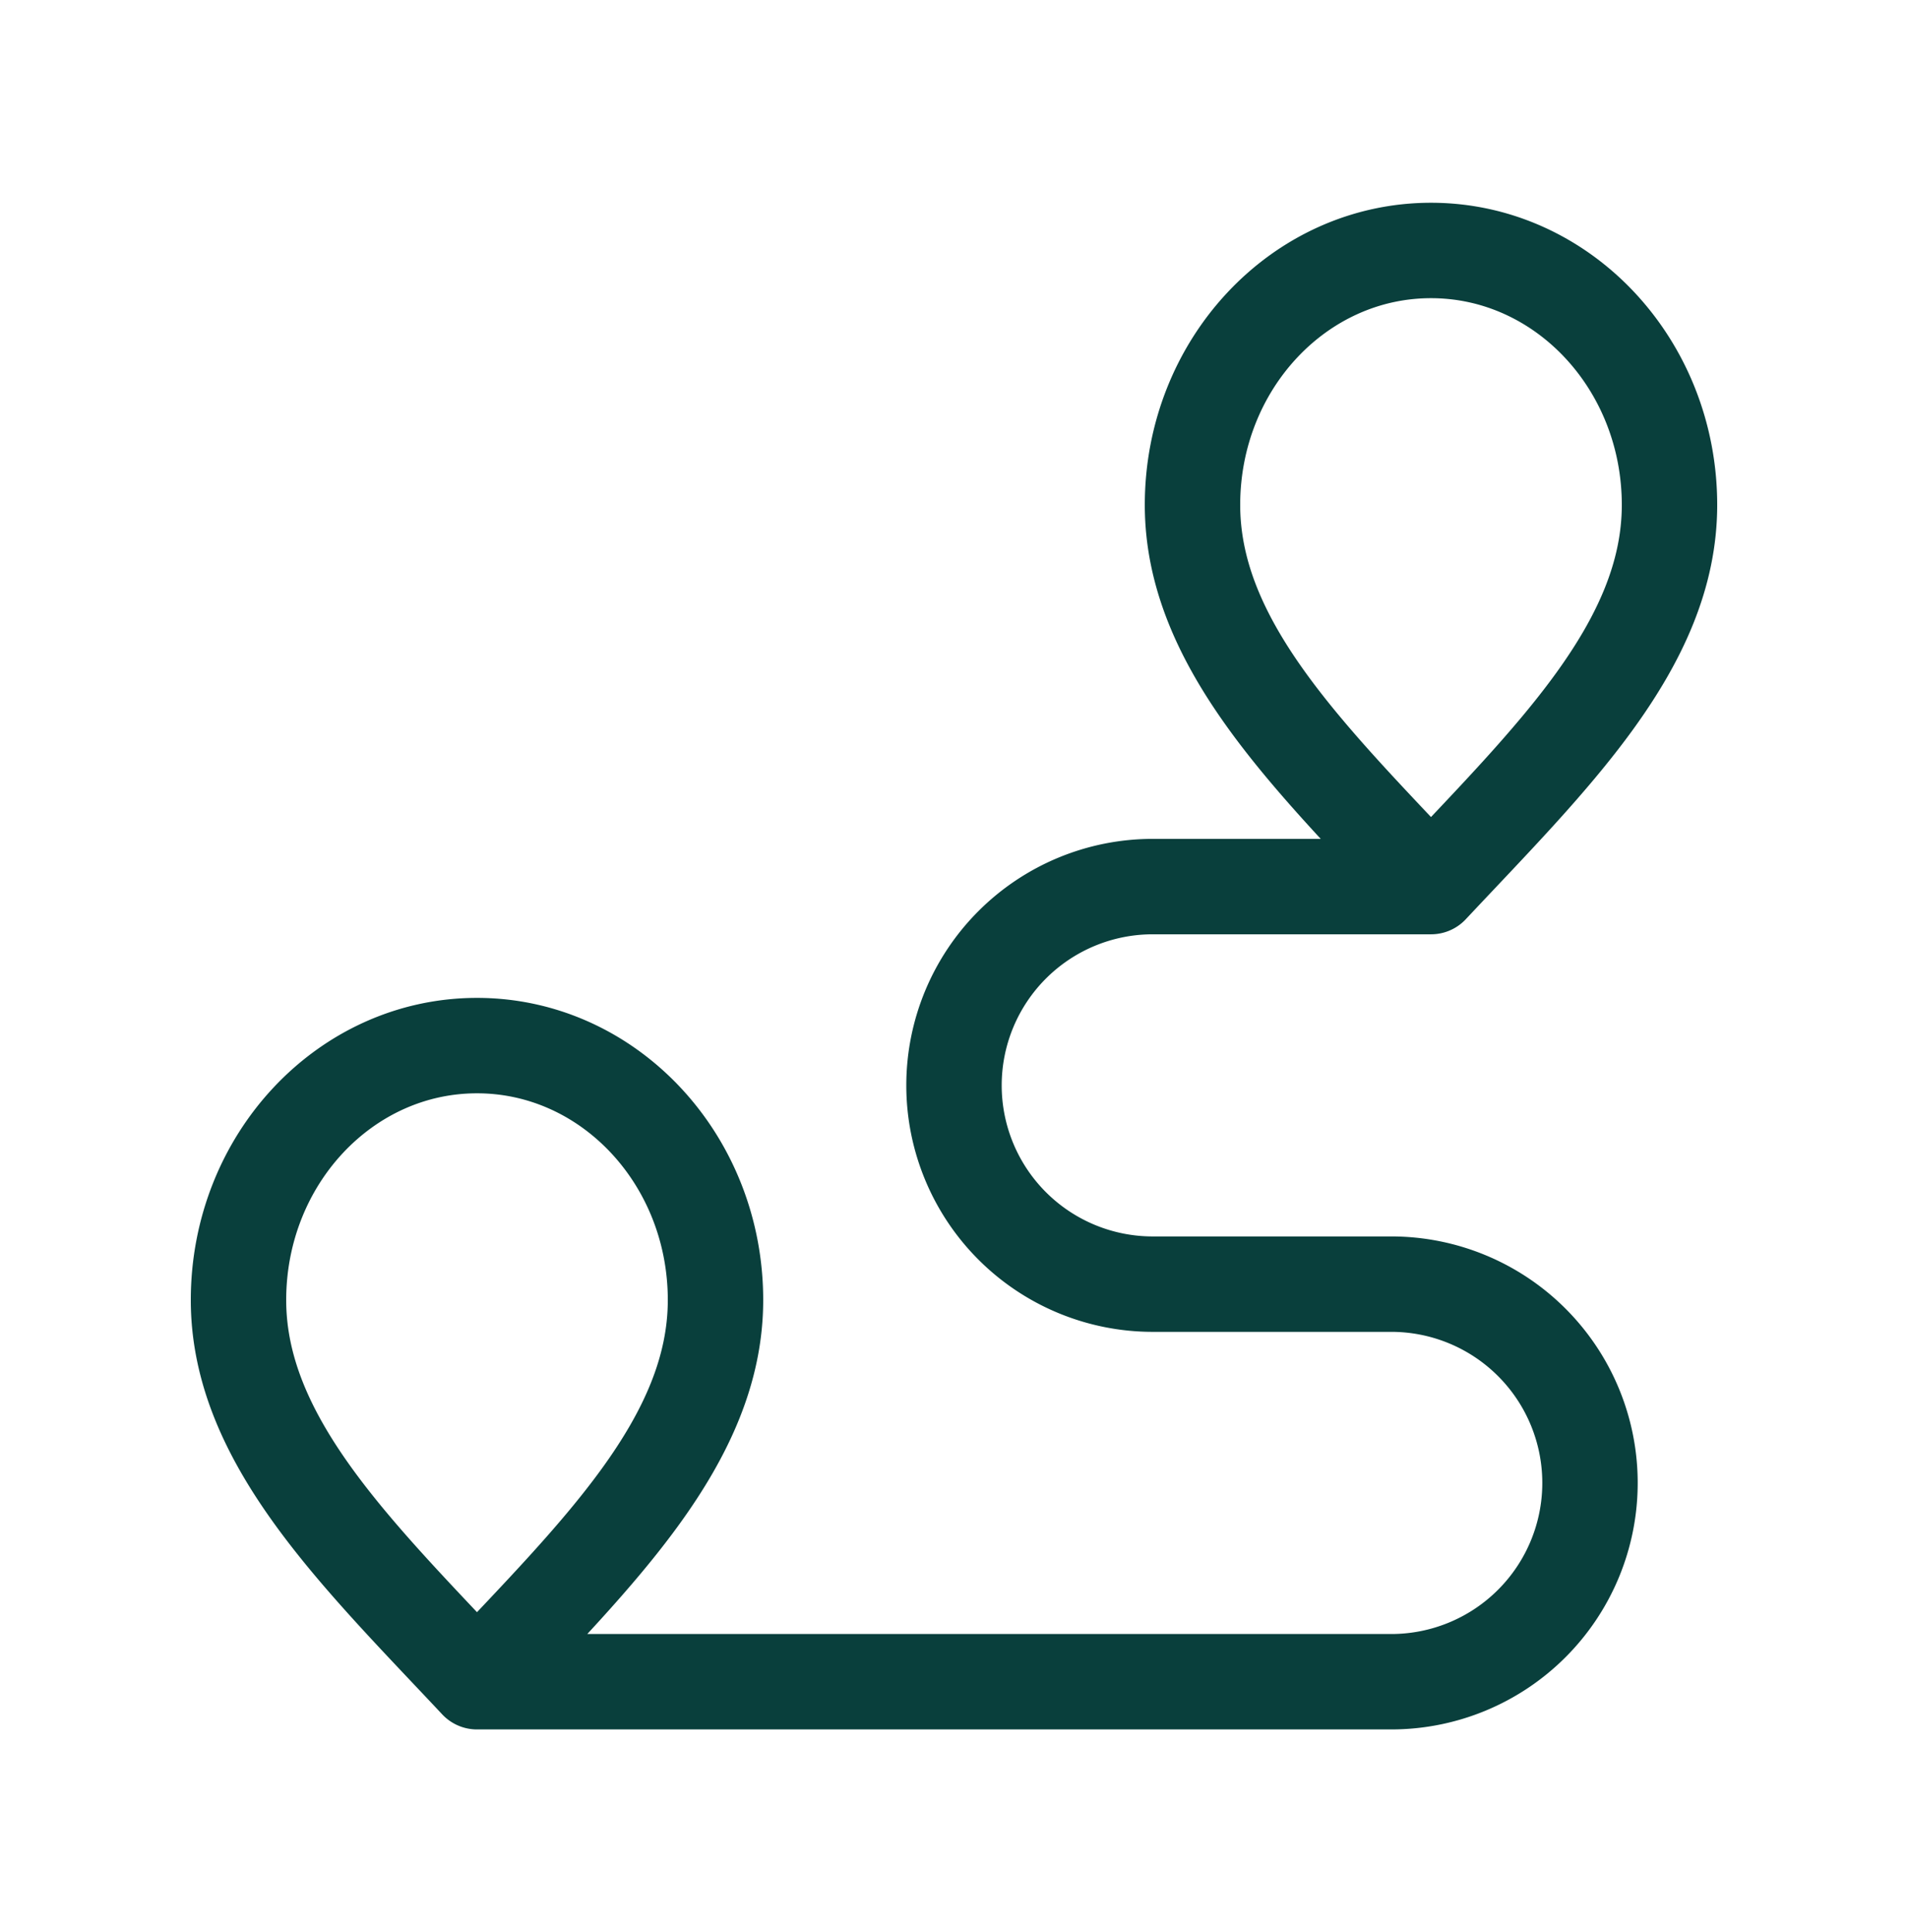
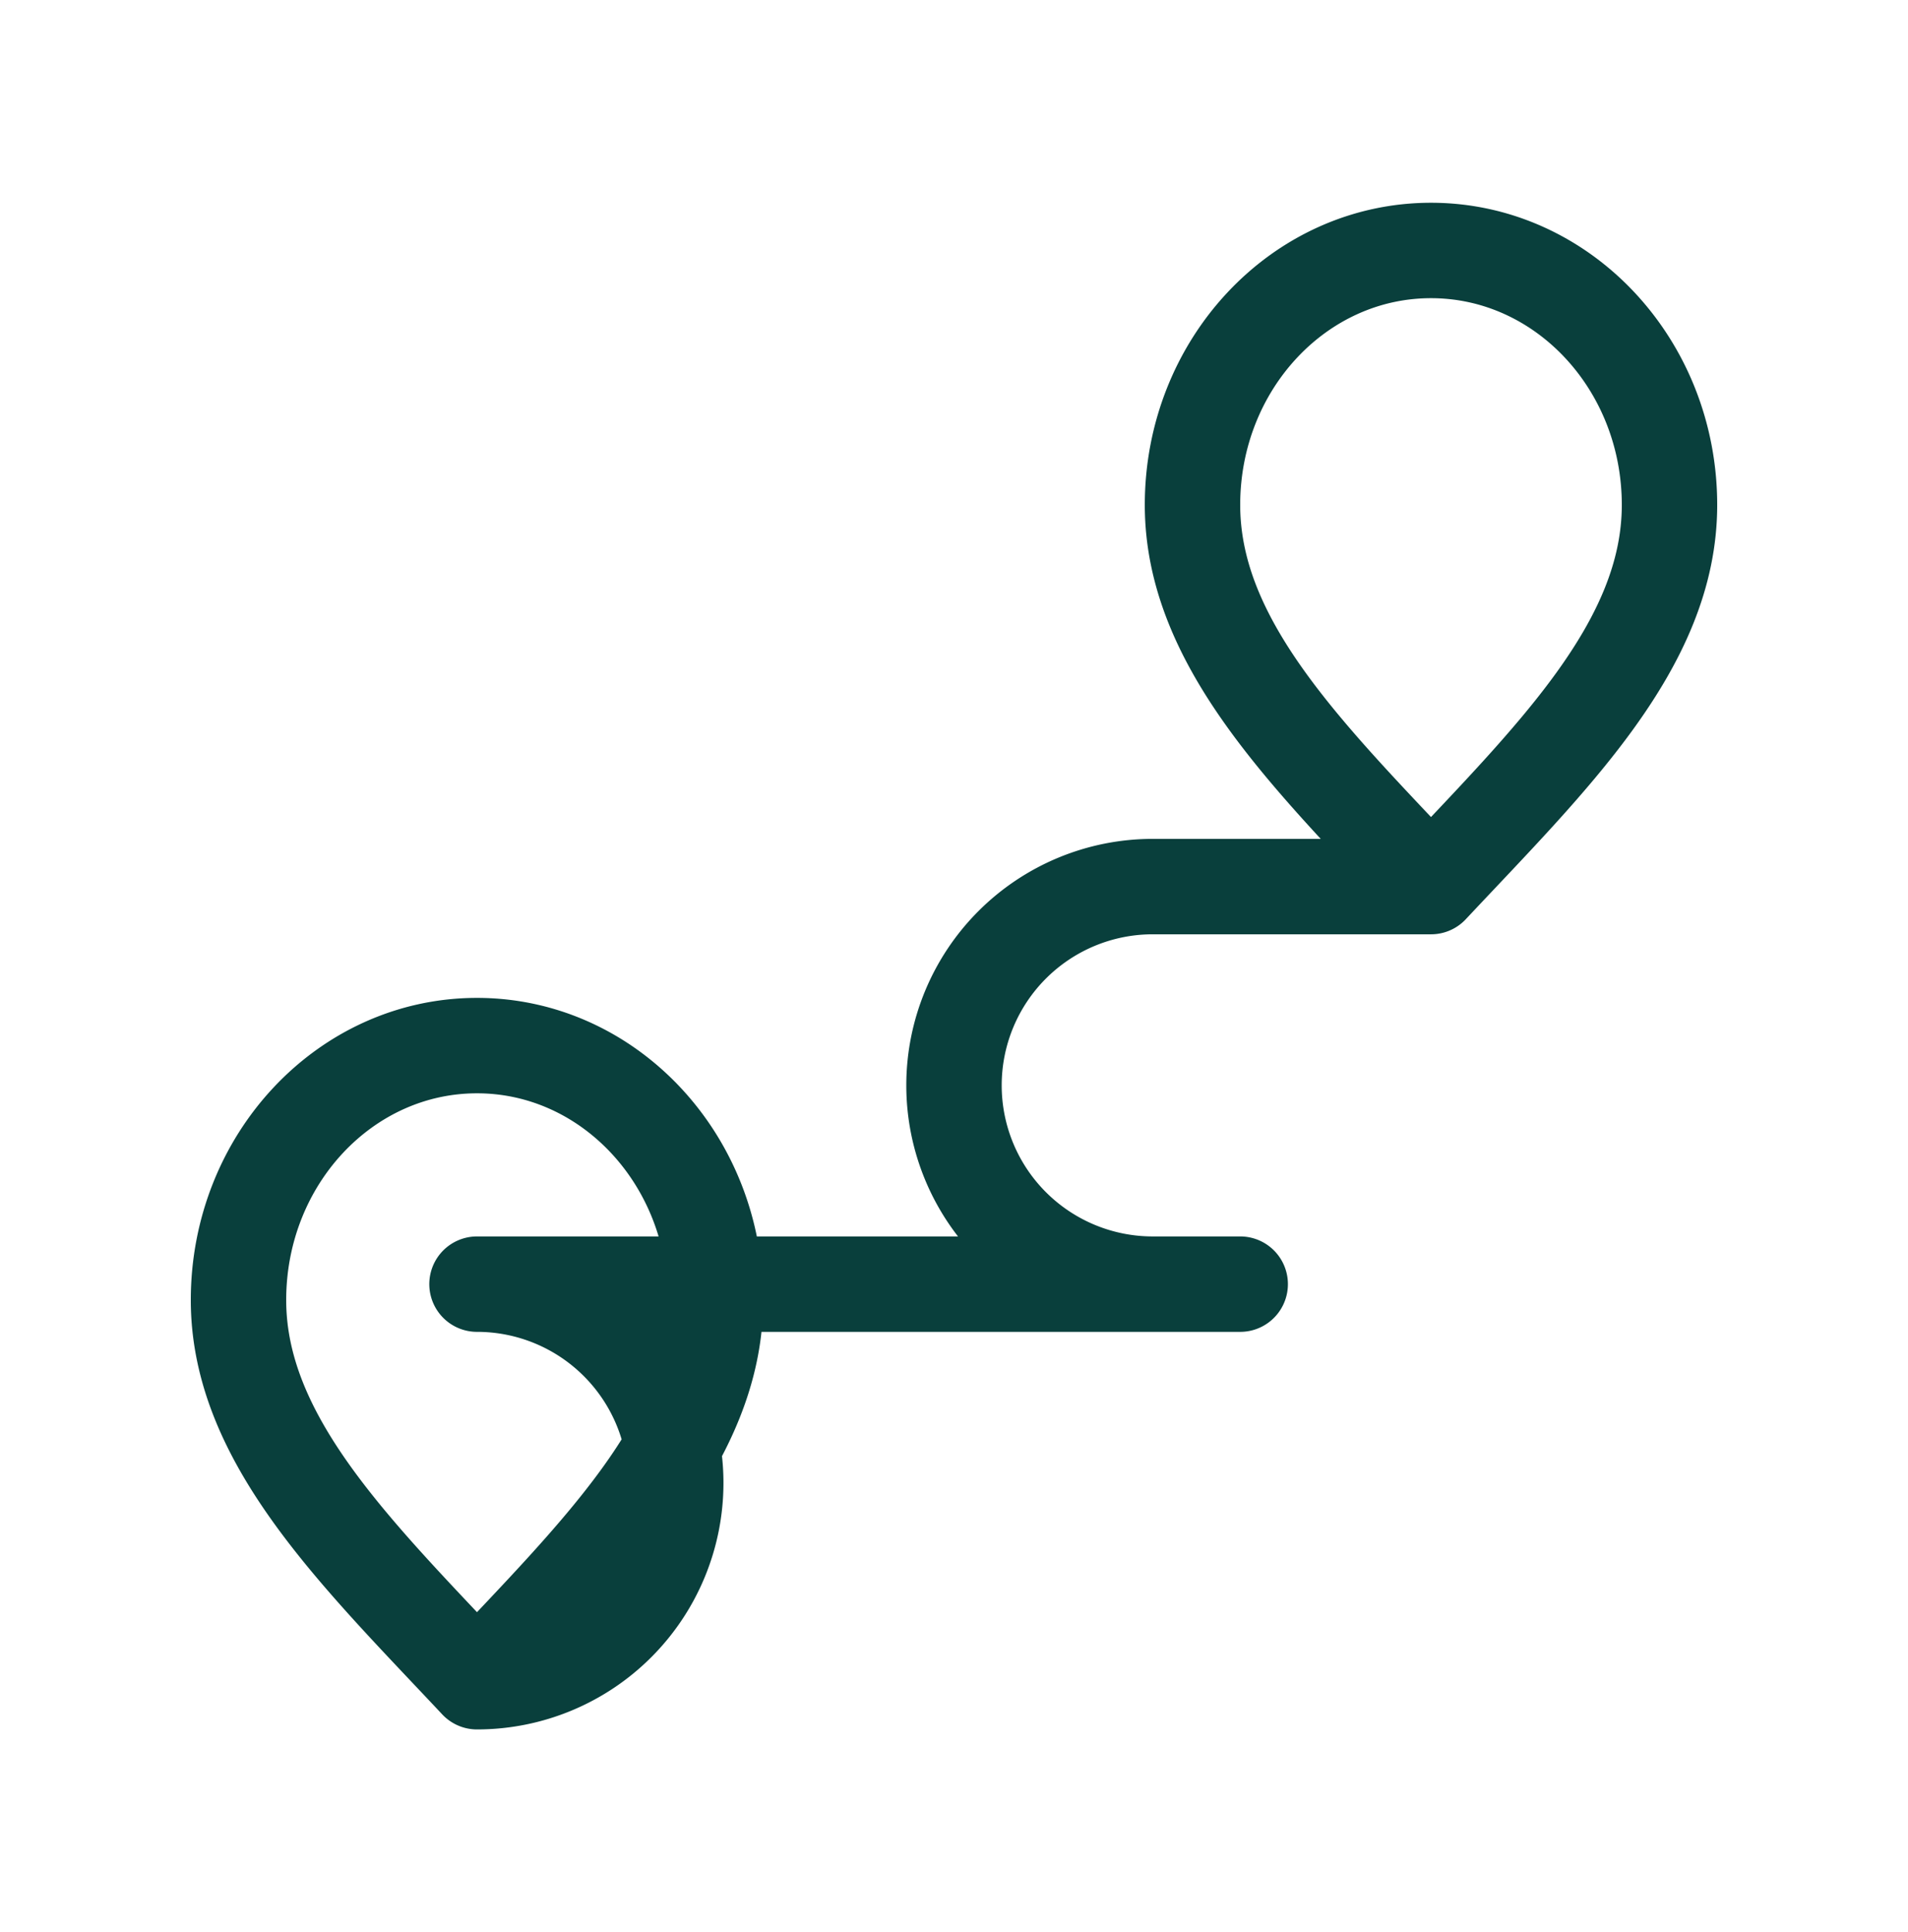
<svg xmlns="http://www.w3.org/2000/svg" width="80" height="81" fill="none">
-   <path d="M20 70.5c5-5.333 10-10.109 10-16s-4.477-10.667-10-10.667S10 48.61 10 54.5s5 10.667 10 16Zm0 0h38.333a8.333 8.333 0 1 0 0-16.667H50m10-16.666c5-5.334 10-10.11 10-16C70 15.276 65.523 10.5 60 10.5s-10 4.776-10 10.667c0 5.89 5 10.666 10 16Zm0 0H48.333a8.333 8.333 0 0 0 0 16.666H52" stroke="#093F3C" stroke-width="4" stroke-linecap="round" stroke-linejoin="round" />
+   <path d="M20 70.5c5-5.333 10-10.109 10-16s-4.477-10.667-10-10.667S10 48.61 10 54.5s5 10.667 10 16Zm0 0a8.333 8.333 0 1 0 0-16.667H50m10-16.666c5-5.334 10-10.11 10-16C70 15.276 65.523 10.5 60 10.5s-10 4.776-10 10.667c0 5.89 5 10.666 10 16Zm0 0H48.333a8.333 8.333 0 0 0 0 16.666H52" stroke="#093F3C" stroke-width="4" stroke-linecap="round" stroke-linejoin="round" />
</svg>